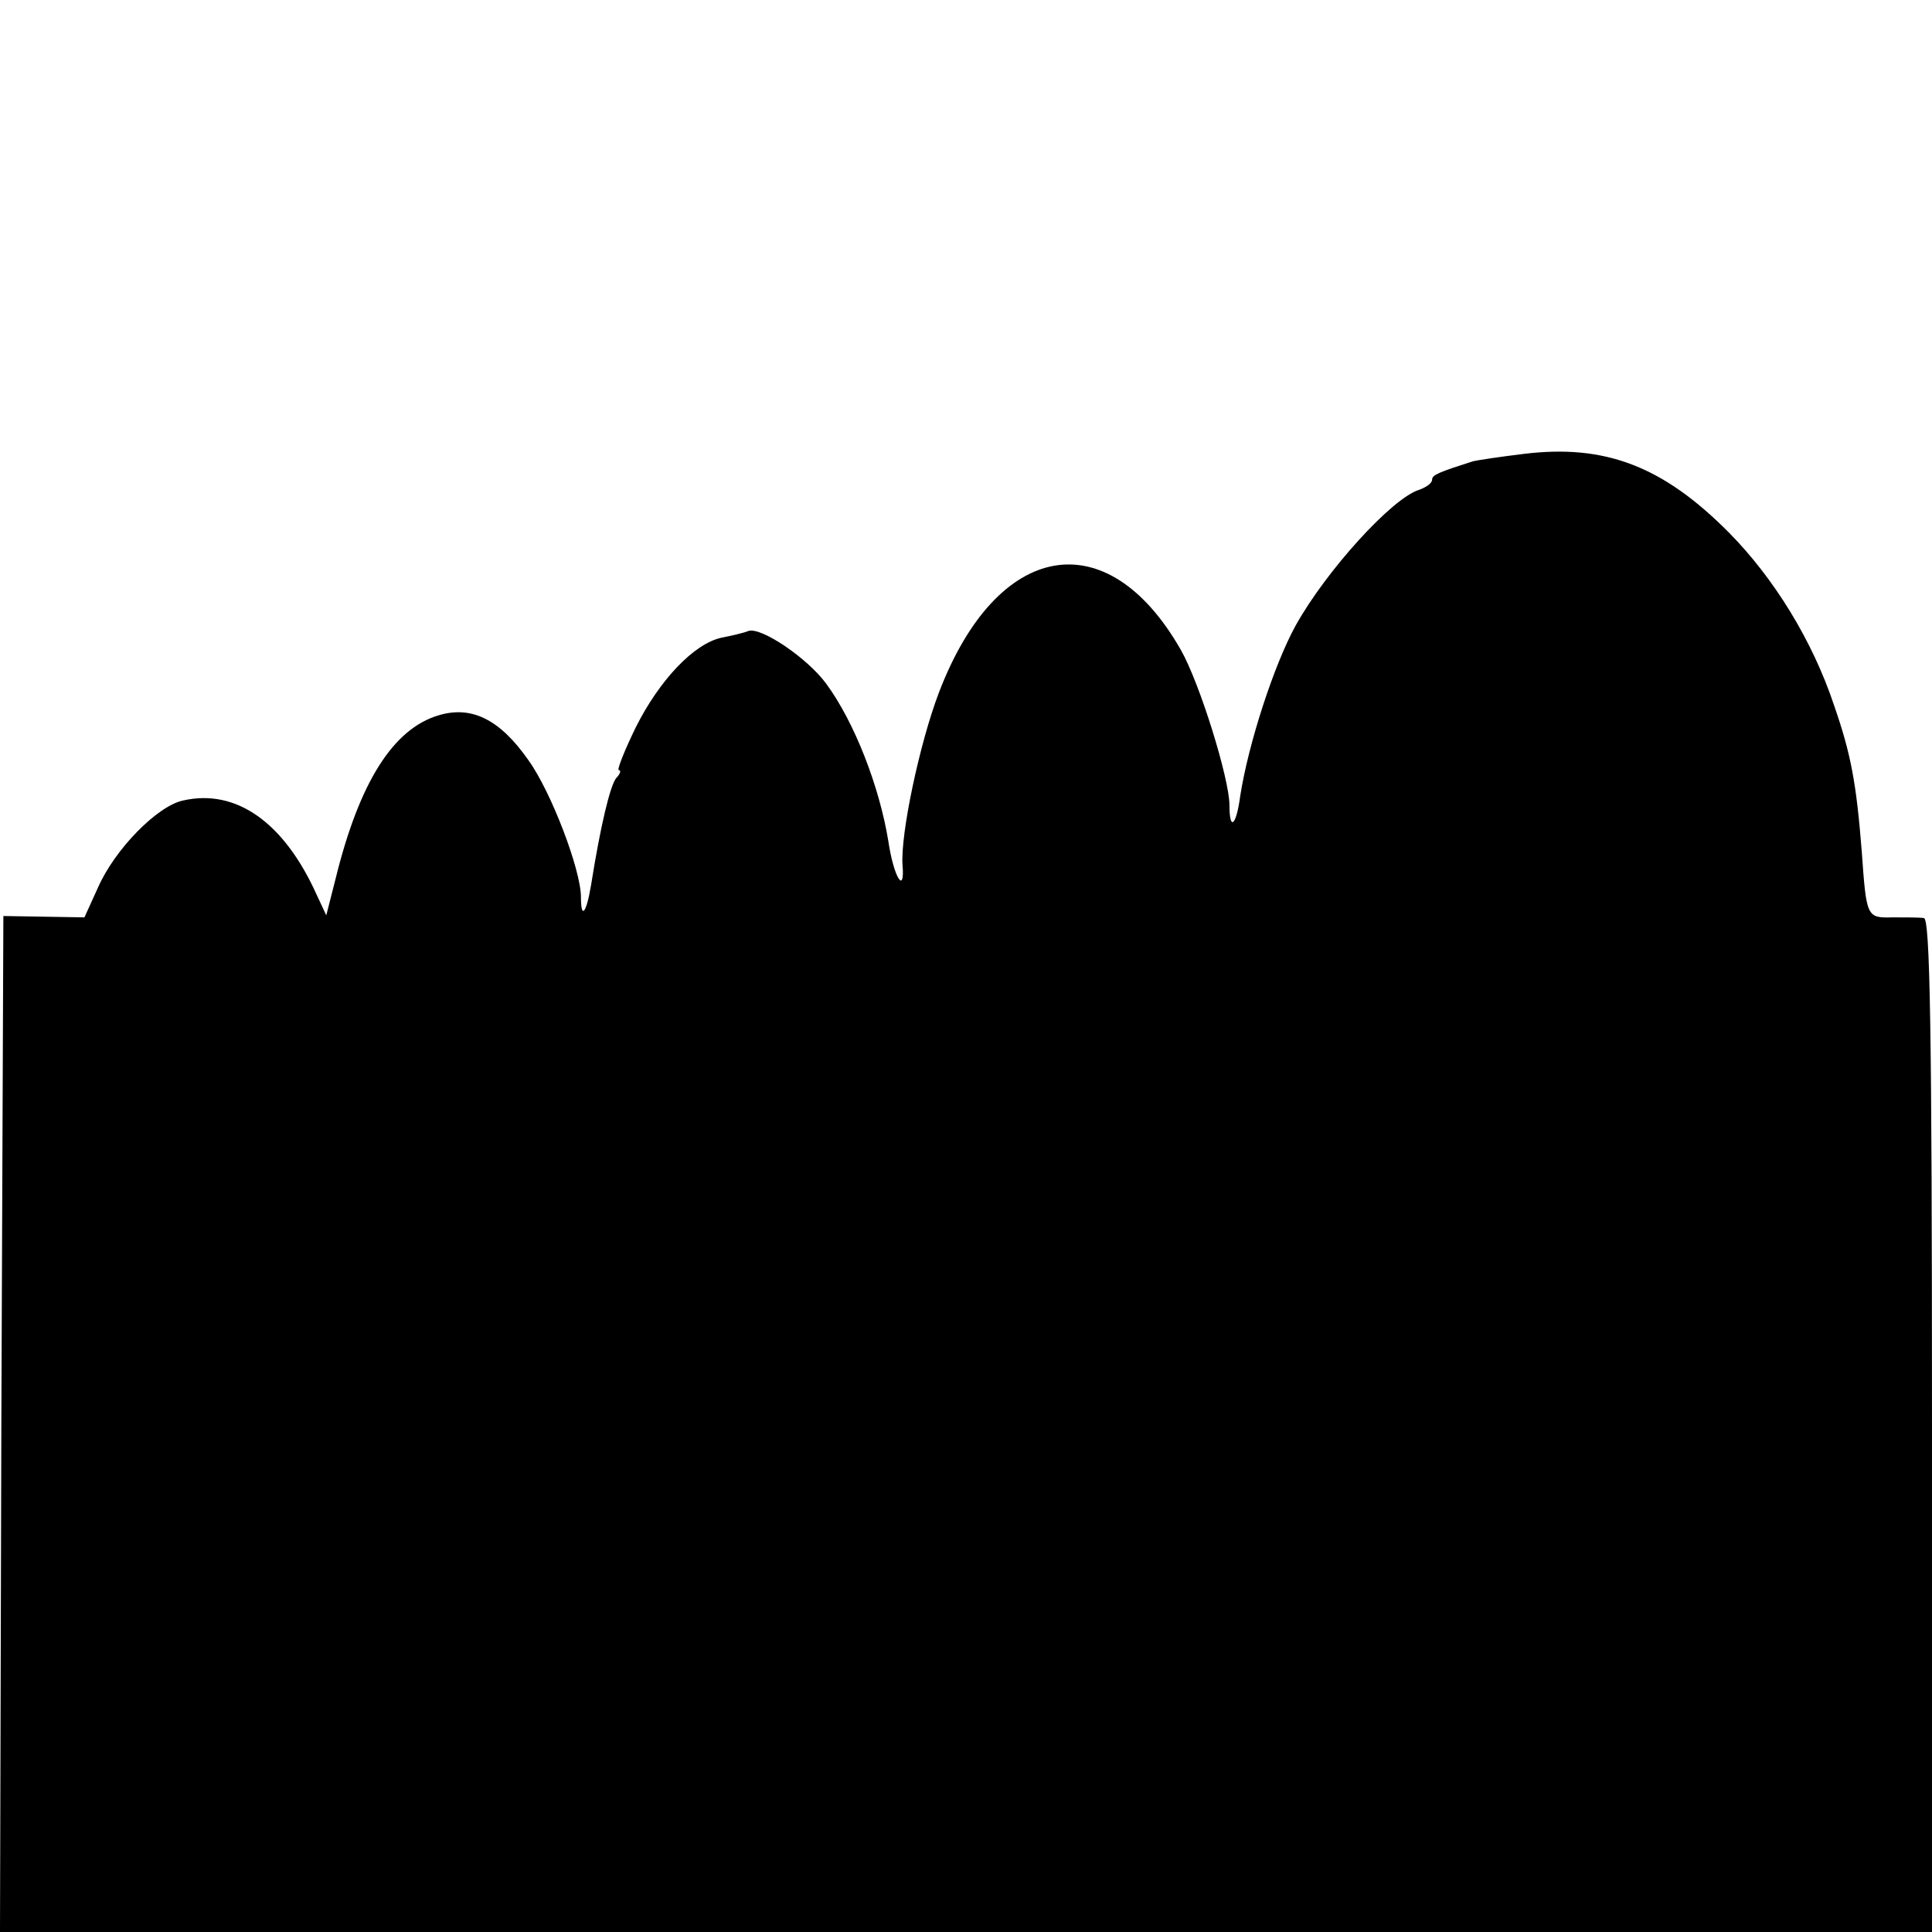
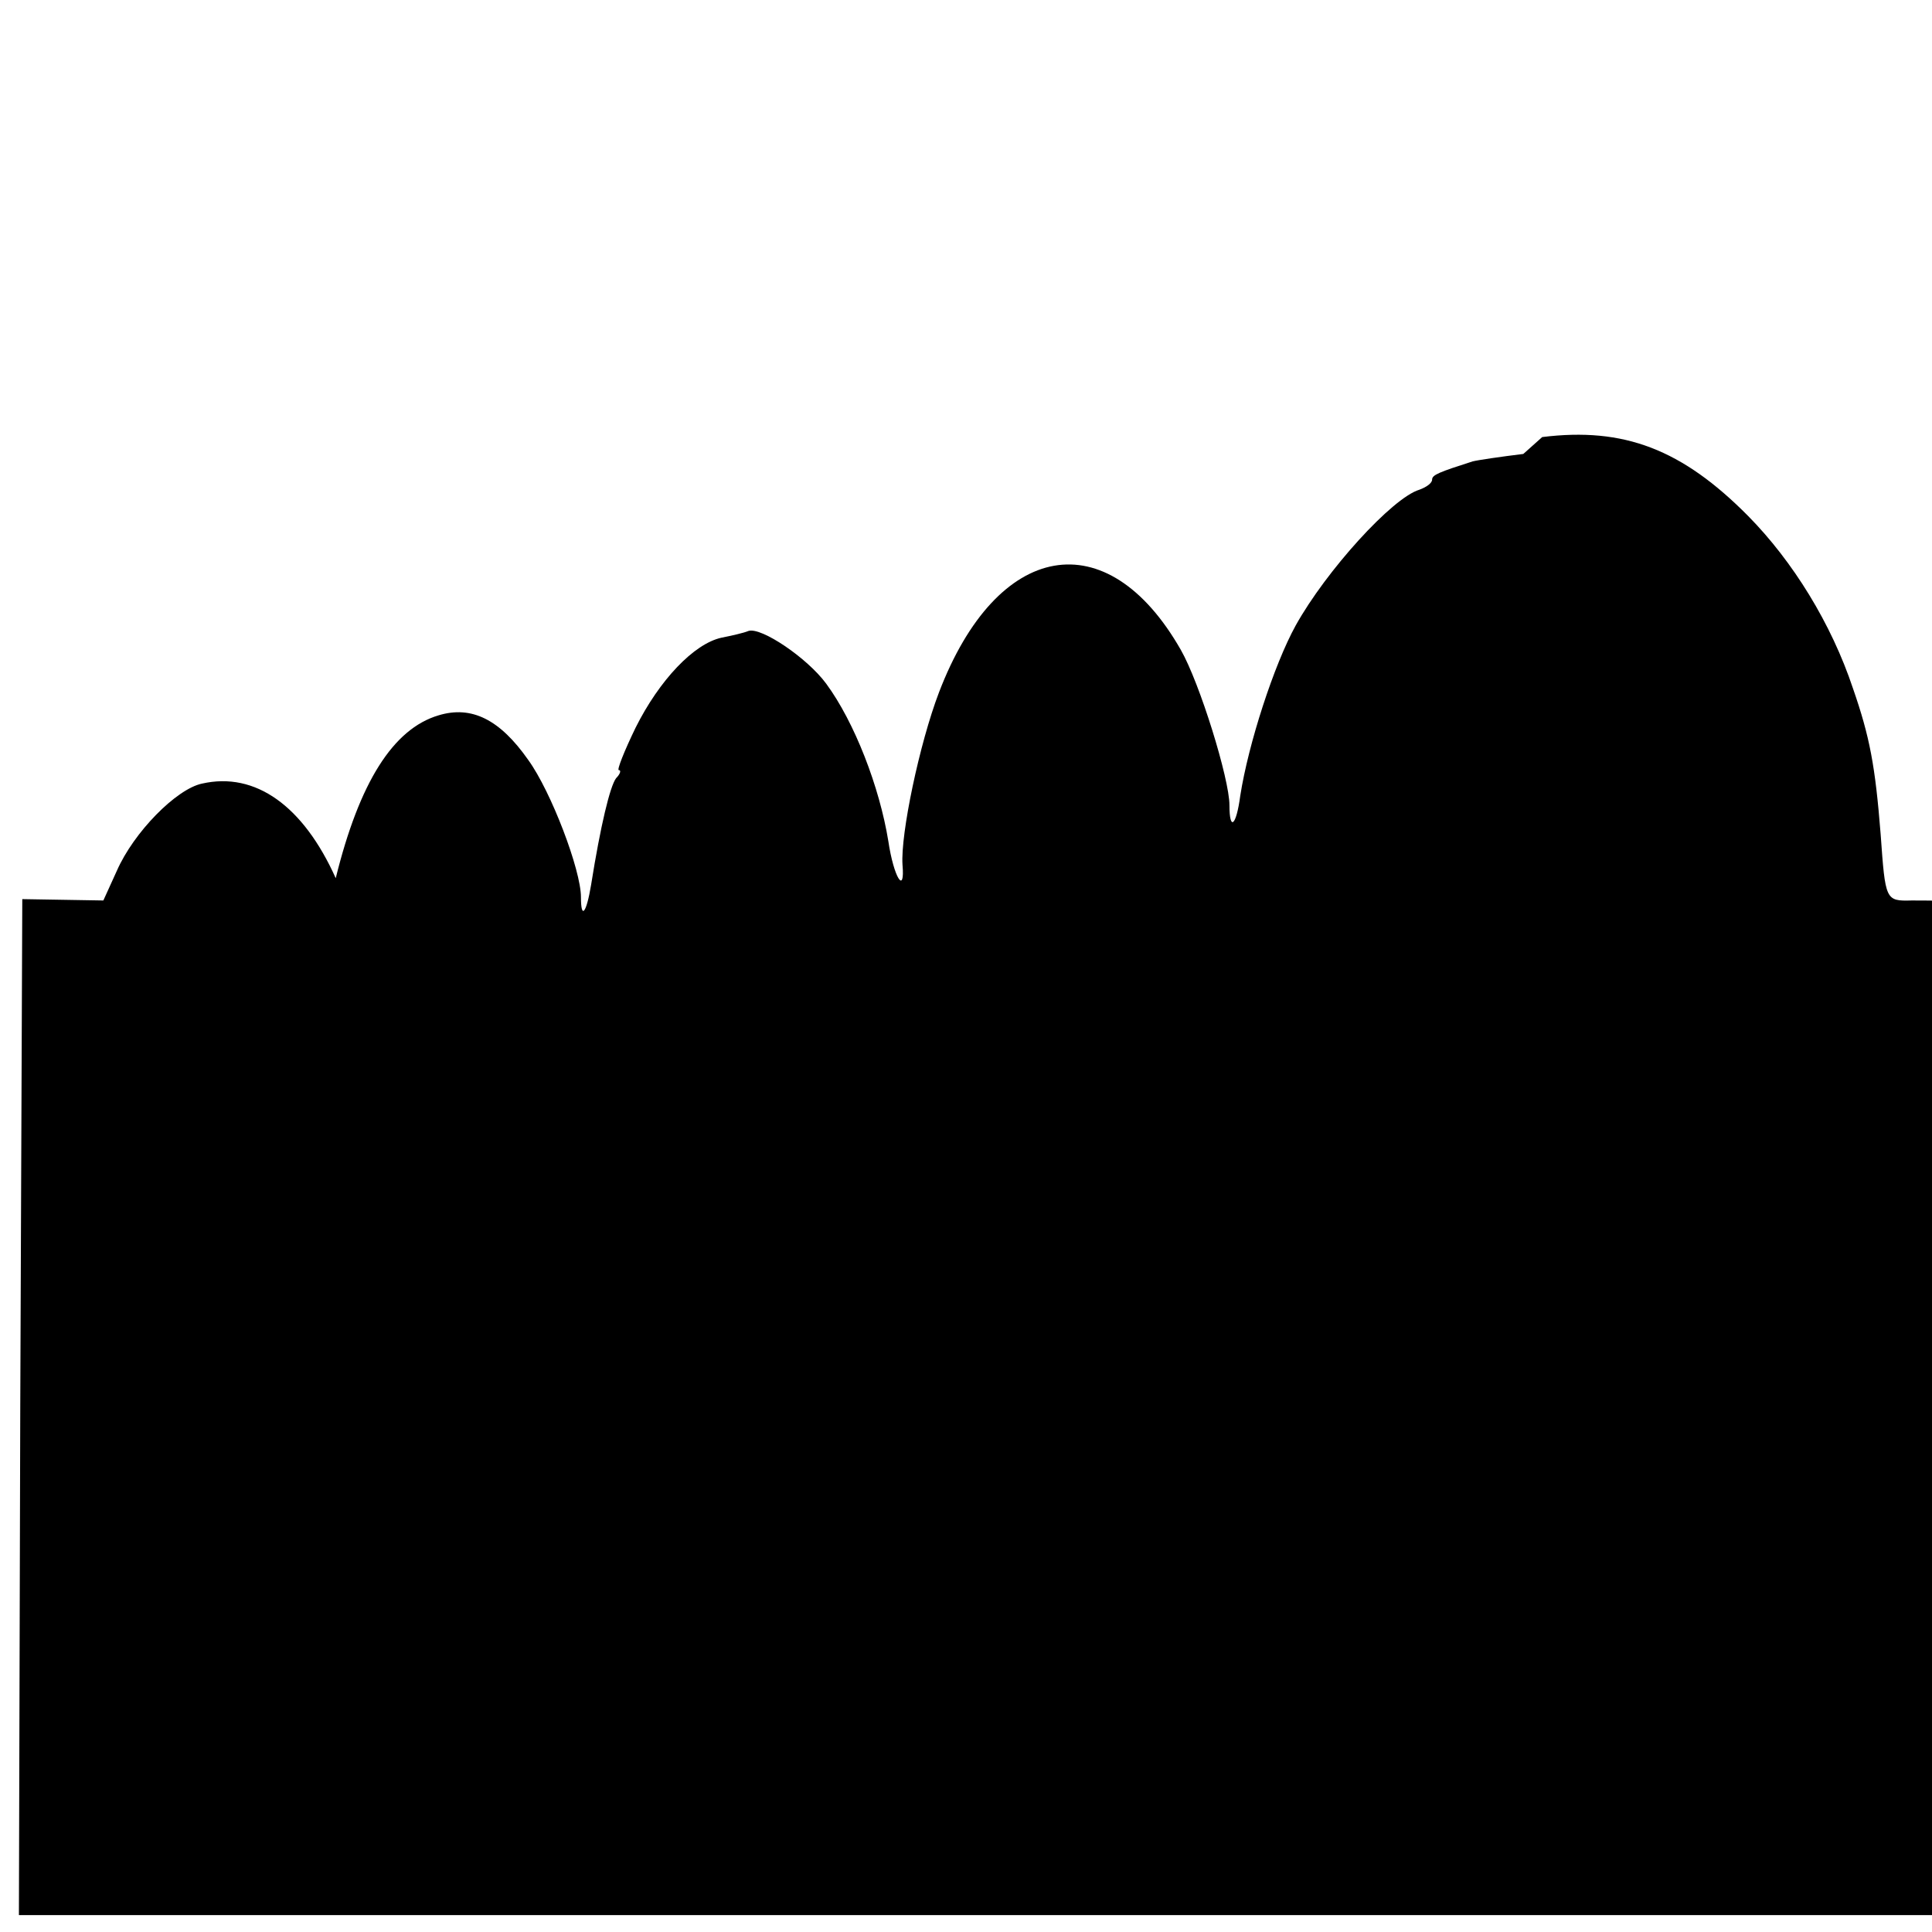
<svg xmlns="http://www.w3.org/2000/svg" version="1.0" width="286pt" height="286pt" viewBox="0 0 286 286" preserveAspectRatio="xMidYMid meet">
  <g transform="translate(0,286) scale(0.1,-0.1)" fill="#000000" stroke="none">
-     <path d="M2255 2188 c-33 -4 -67 -9 -75 -11 -50 -16 -60 -20 -60 -27 0 -5 -8 -11 -19 -15 -40 -12 -138 -120 -183 -201 -32 -58 -70 -175 -82 -252 -6 -45 -16 -53 -16 -14 0 39 -44 181 -72 230 -109 191 -272 162 -358 -63 -29 -76 -57 -210 -54 -255 4 -46 -13 -19 -21 35 -13 80 -50 176 -92 233 -28 38 -96 84 -115 78 -7 -3 -25 -7 -40 -10 -41 -9 -92 -63 -127 -133 -17 -35 -28 -63 -25 -63 4 0 2 -6 -4 -12 -9 -12 -23 -70 -37 -158 -7 -42 -15 -52 -15 -18 0 40 -44 156 -78 203 -42 60 -84 81 -133 66 -67 -20 -117 -99 -152 -241 l-14 -55 -14 30 c-48 107 -119 158 -198 140 -38 -8 -101 -72 -126 -129 l-20 -44 -60 1 -60 1 -3 -752 -2 -752 1430 0 1430 0 0 750 c0 593 -3 750 -12 751 -7 1 -28 1 -46 1 -39 -1 -39 0 -46 98 -8 101 -16 144 -41 216 -32 96 -89 188 -155 255 -98 99 -184 132 -305 117z" />
+     <path d="M2255 2188 c-33 -4 -67 -9 -75 -11 -50 -16 -60 -20 -60 -27 0 -5 -8 -11 -19 -15 -40 -12 -138 -120 -183 -201 -32 -58 -70 -175 -82 -252 -6 -45 -16 -53 -16 -14 0 39 -44 181 -72 230 -109 191 -272 162 -358 -63 -29 -76 -57 -210 -54 -255 4 -46 -13 -19 -21 35 -13 80 -50 176 -92 233 -28 38 -96 84 -115 78 -7 -3 -25 -7 -40 -10 -41 -9 -92 -63 -127 -133 -17 -35 -28 -63 -25 -63 4 0 2 -6 -4 -12 -9 -12 -23 -70 -37 -158 -7 -42 -15 -52 -15 -18 0 40 -44 156 -78 203 -42 60 -84 81 -133 66 -67 -20 -117 -99 -152 -241 c-48 107 -119 158 -198 140 -38 -8 -101 -72 -126 -129 l-20 -44 -60 1 -60 1 -3 -752 -2 -752 1430 0 1430 0 0 750 c0 593 -3 750 -12 751 -7 1 -28 1 -46 1 -39 -1 -39 0 -46 98 -8 101 -16 144 -41 216 -32 96 -89 188 -155 255 -98 99 -184 132 -305 117z" />
  </g>
</svg>